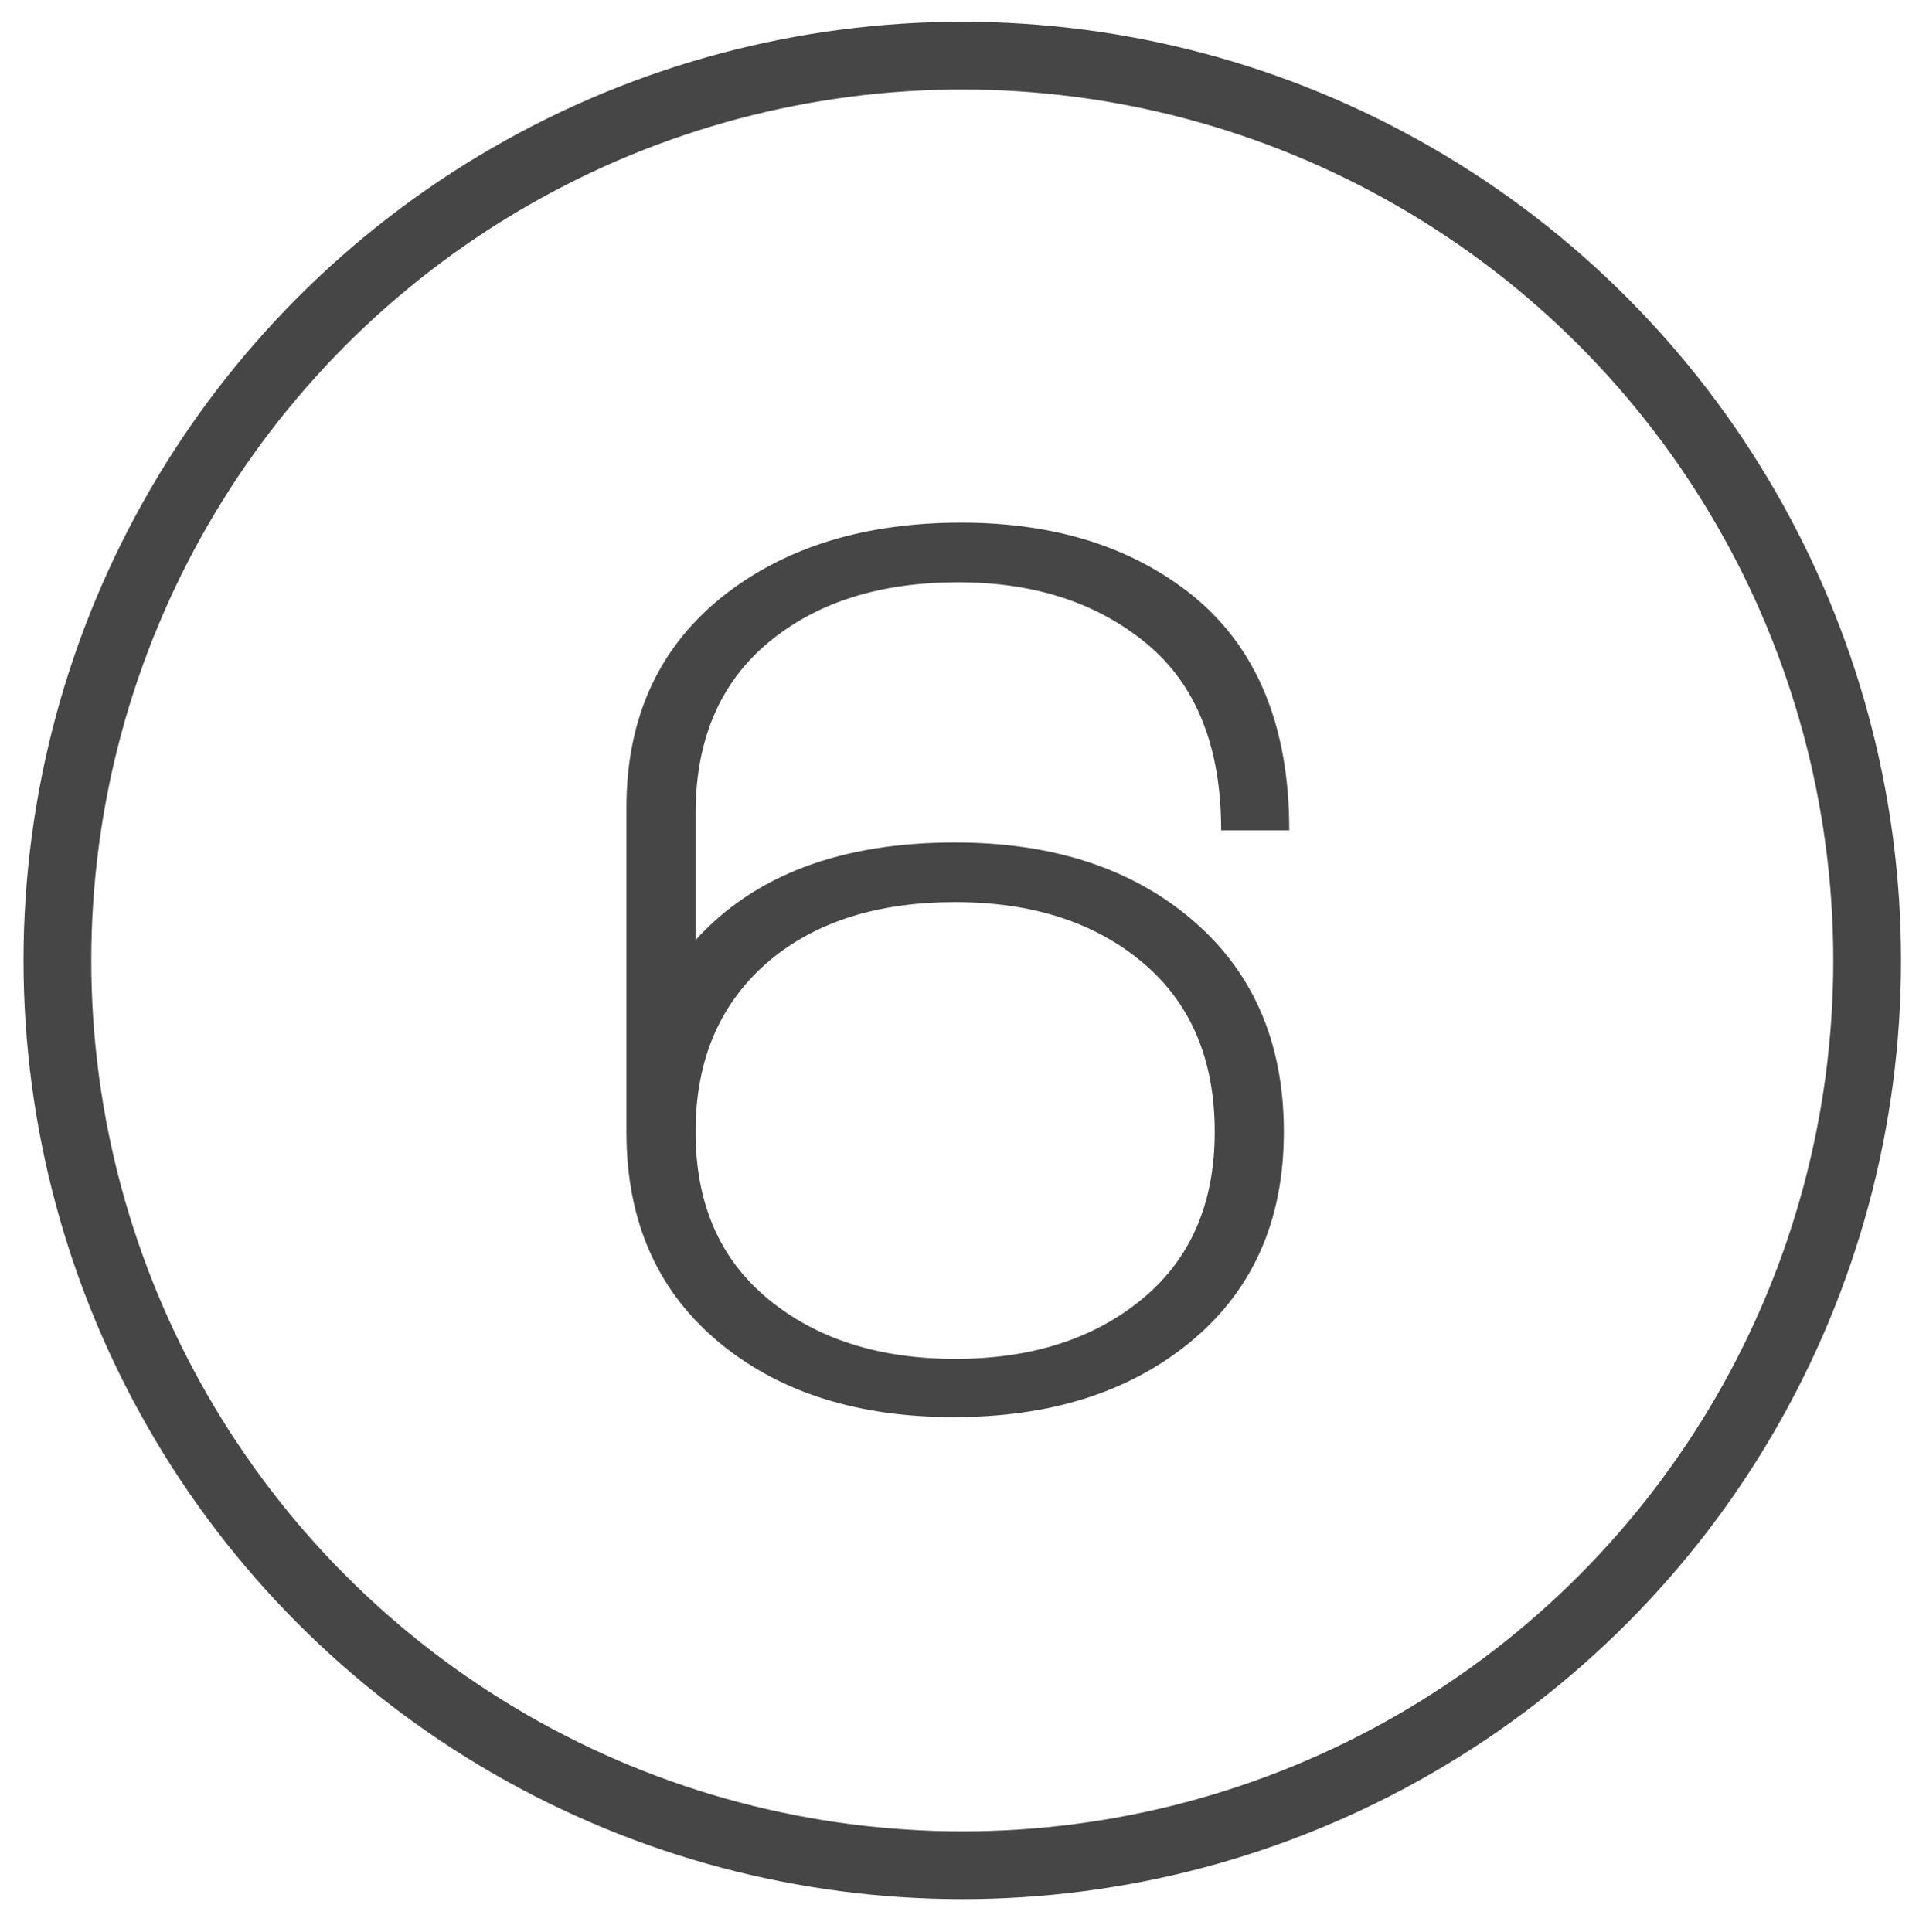
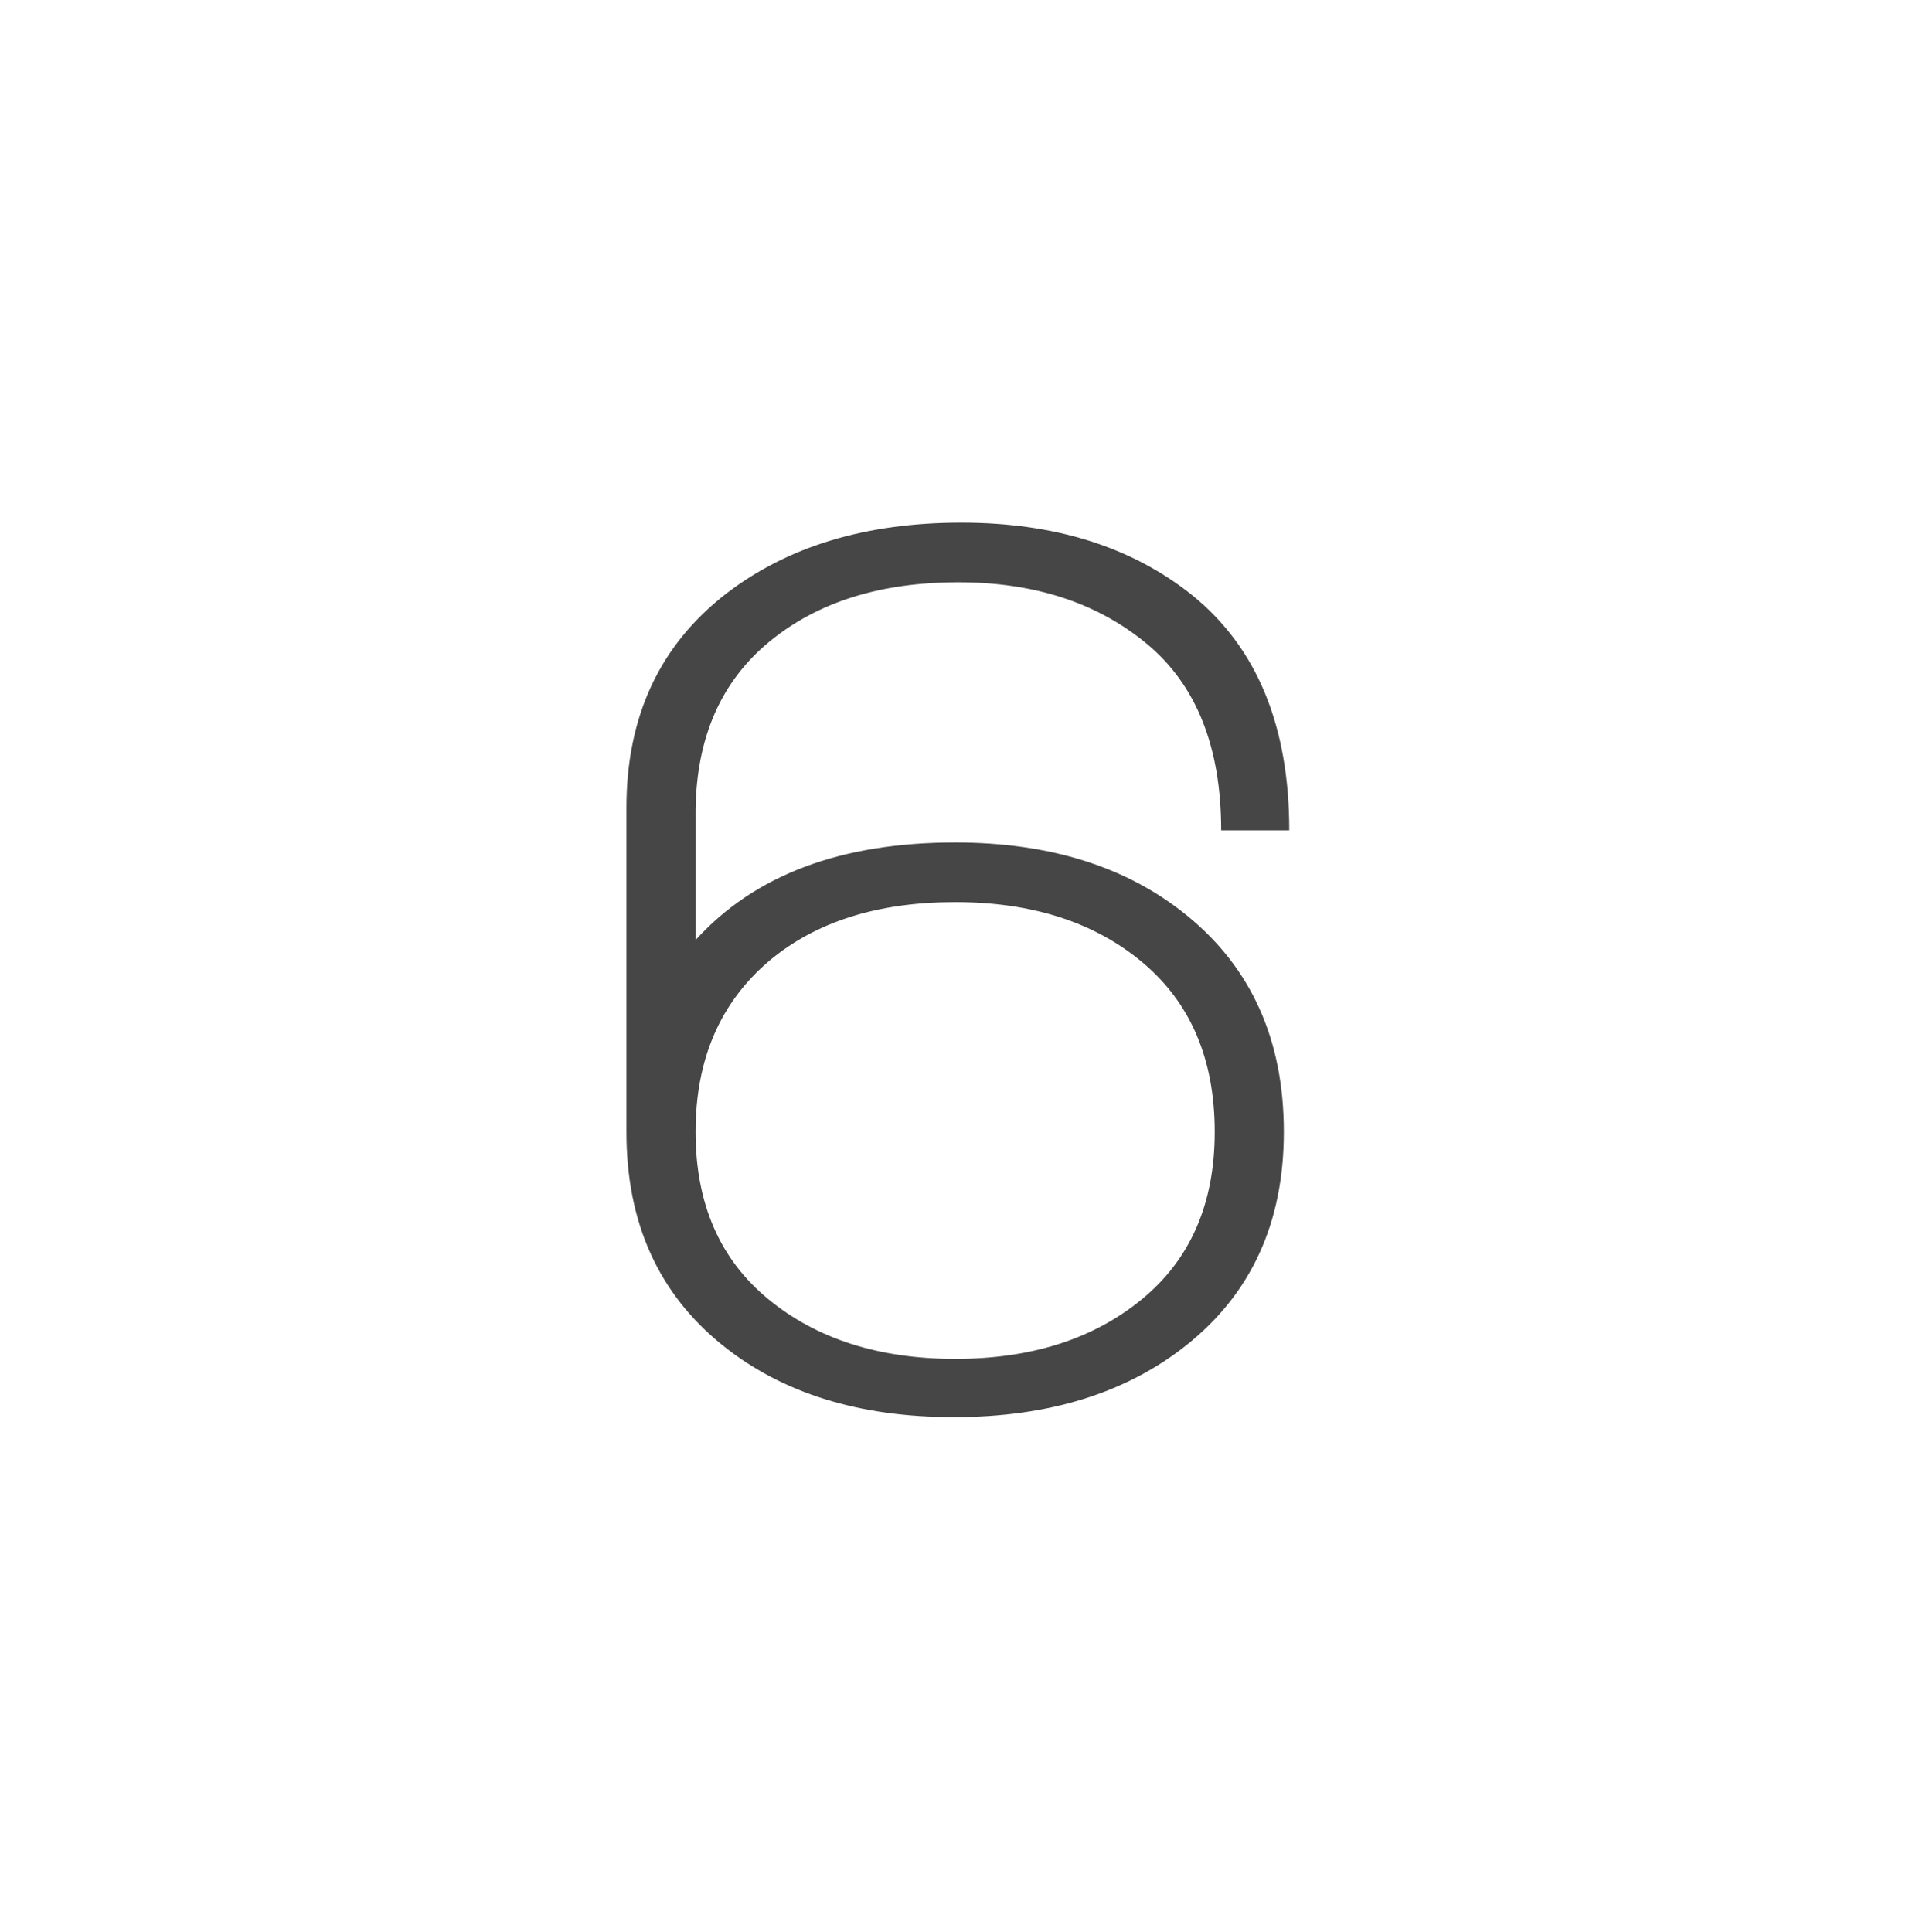
<svg xmlns="http://www.w3.org/2000/svg" version="1.1" id="Layer_1" x="0px" y="0px" width="255.814px" height="256.589px" viewBox="0 0 255.814 256.589" enable-background="new 0 0 255.814 256.589" xml:space="preserve">
-   <circle fill="none" stroke="#474647" stroke-width="9" stroke-miterlimit="10" cx="127.812" cy="127.577" r="120.188" />
  <g>
    <path fill="#474647" d="M162.197,110.29c0-11.041-3.285-19.292-9.855-24.754c-6.572-5.46-14.92-8.191-25.048-8.191   c-10.372,0-18.751,2.641-25.143,7.921c-6.391,5.283-9.646,12.723-9.764,22.324v17.283c7.82-8.642,19.309-12.962,34.465-12.962   c12.63,0,22.917,3.249,30.858,9.745c8.541,6.979,12.811,16.543,12.811,28.692c0,12.031-4.312,21.475-12.938,28.334   c-8.025,6.377-18.326,9.562-30.9,9.562c-12.577,0-22.816-3.184-30.721-9.555c-8.506-6.854-12.757-16.287-12.757-28.307v-1.984   c0-0.359,0-0.842,0-1.443v-39.668c0-12.139,4.439-21.635,13.322-28.488c8.161-6.25,18.543-9.375,31.146-9.375   c12.48,0,22.744,3.24,30.785,9.722c8.521,6.962,12.783,17.345,12.783,31.146H162.197z M151.781,127.869   c-6.371-5.356-14.678-8.037-24.917-8.037c-10.242,0-18.459,2.588-24.65,7.764c-6.552,5.539-9.826,13.123-9.826,22.751   c0,9.512,3.215,16.916,9.646,22.213s14.707,7.943,24.831,7.943c10.121,0,18.4-2.646,24.83-7.943   c6.432-5.297,9.646-12.701,9.646-22.213C161.339,140.718,158.152,133.225,151.781,127.869z" />
  </g>
  <g>
</g>
  <g>
</g>
  <g>
</g>
  <g>
</g>
  <g>
</g>
  <g>
</g>
</svg>